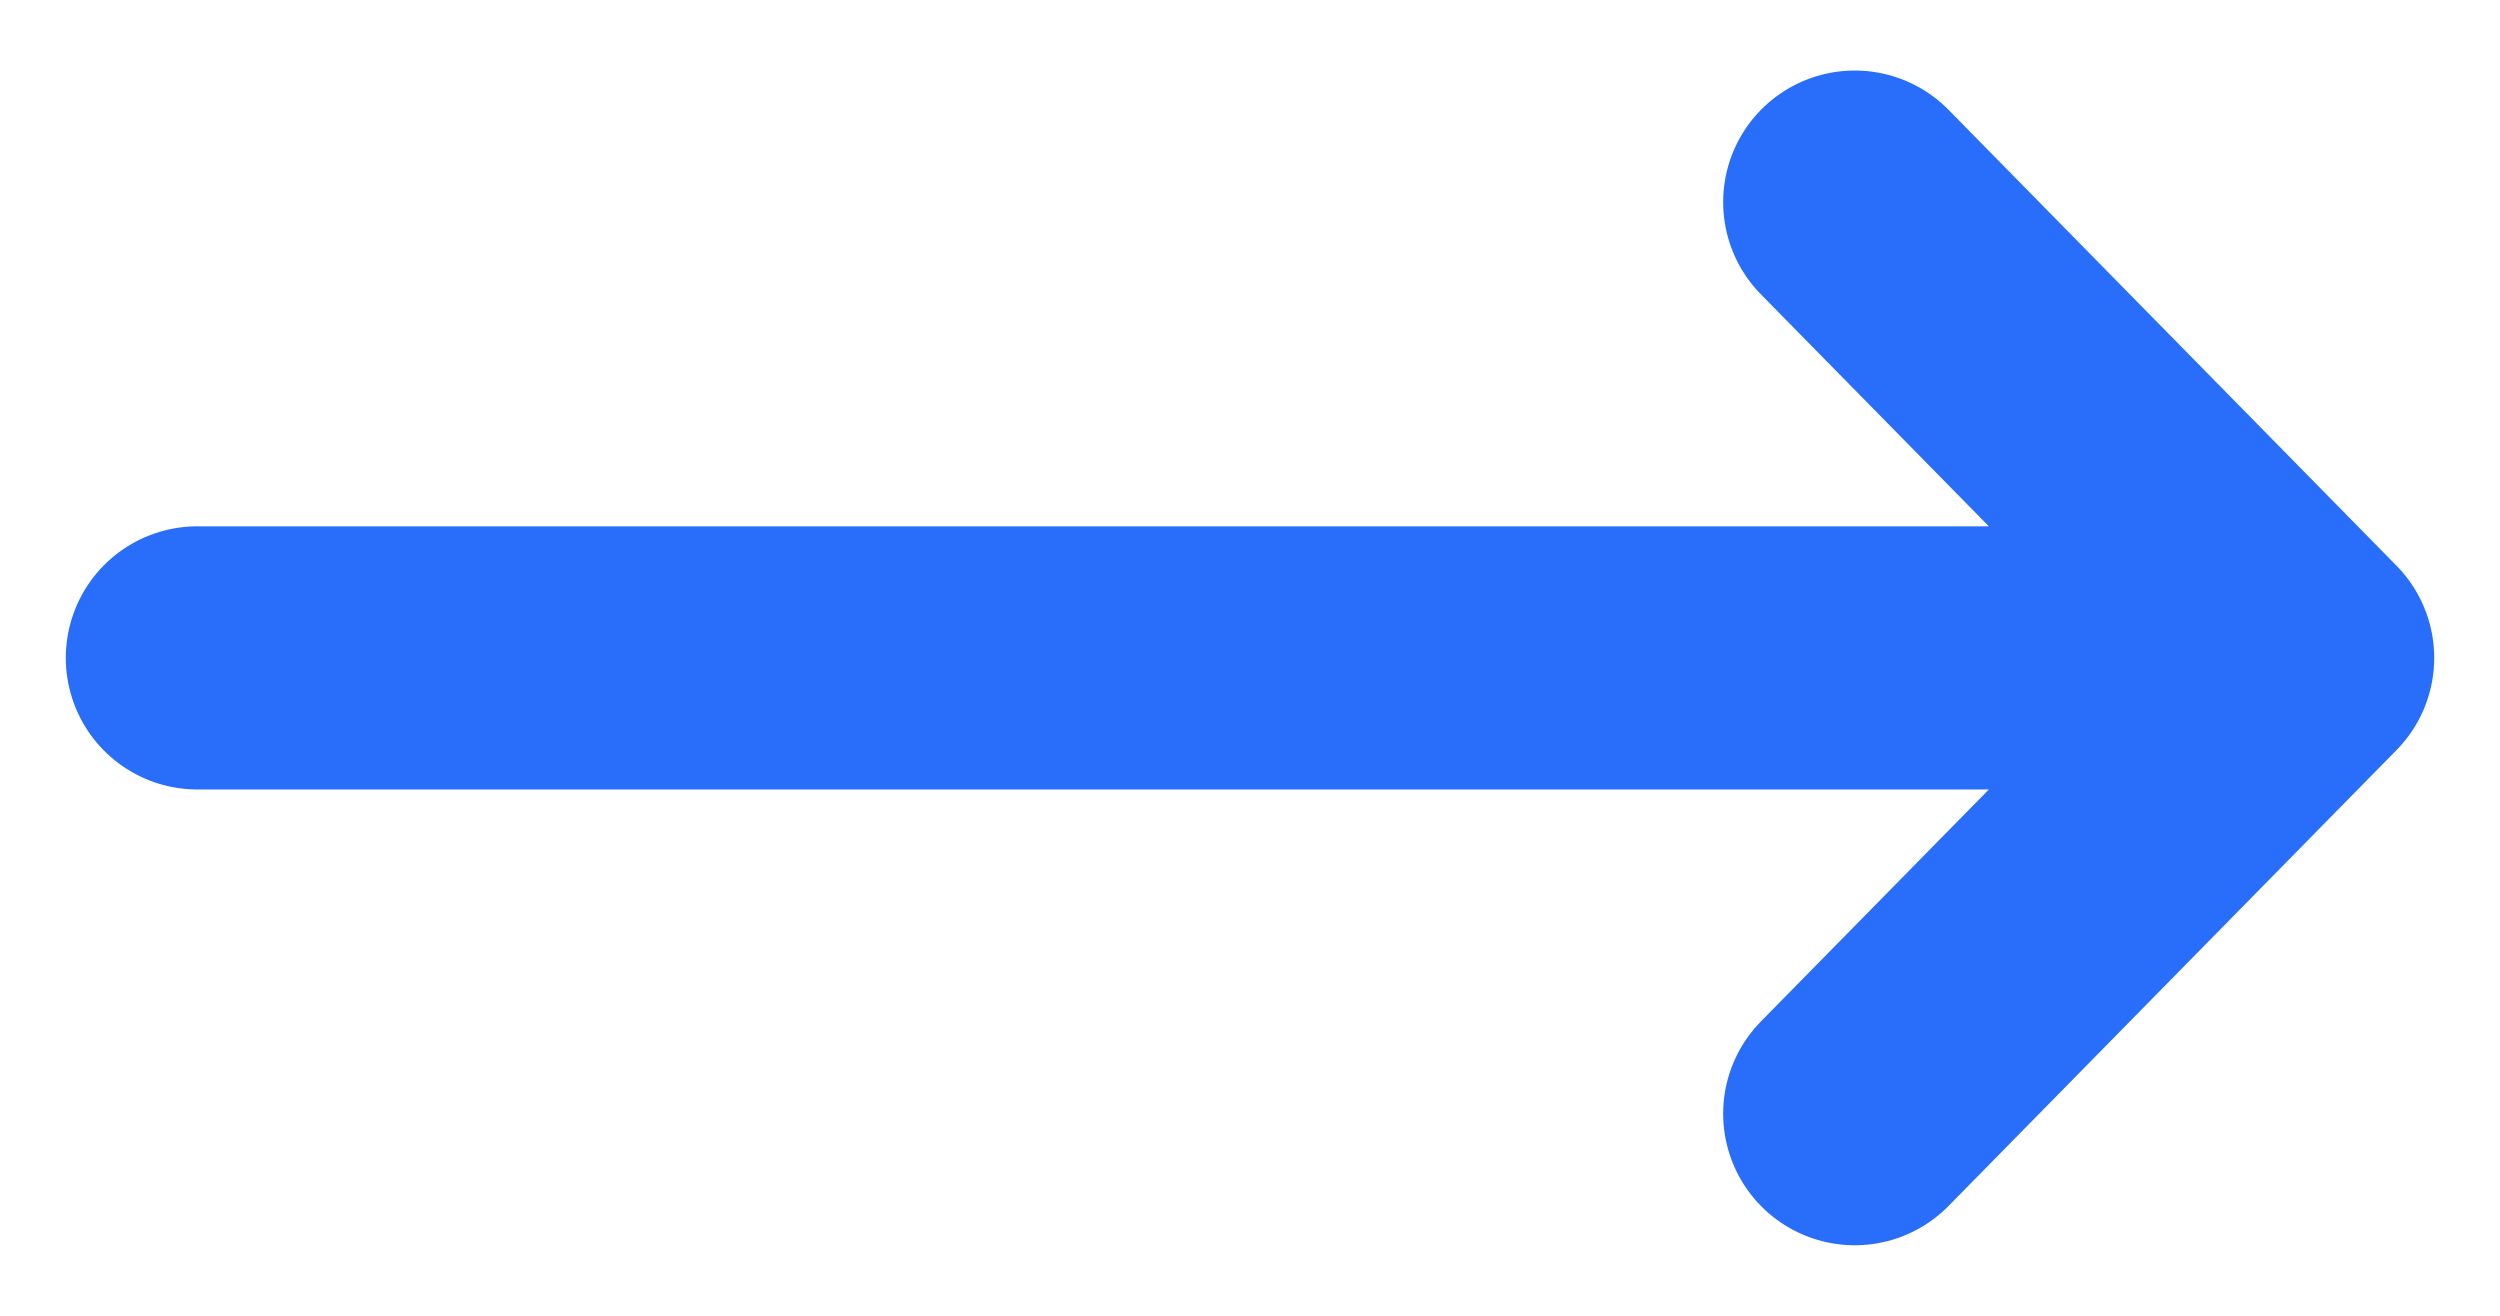
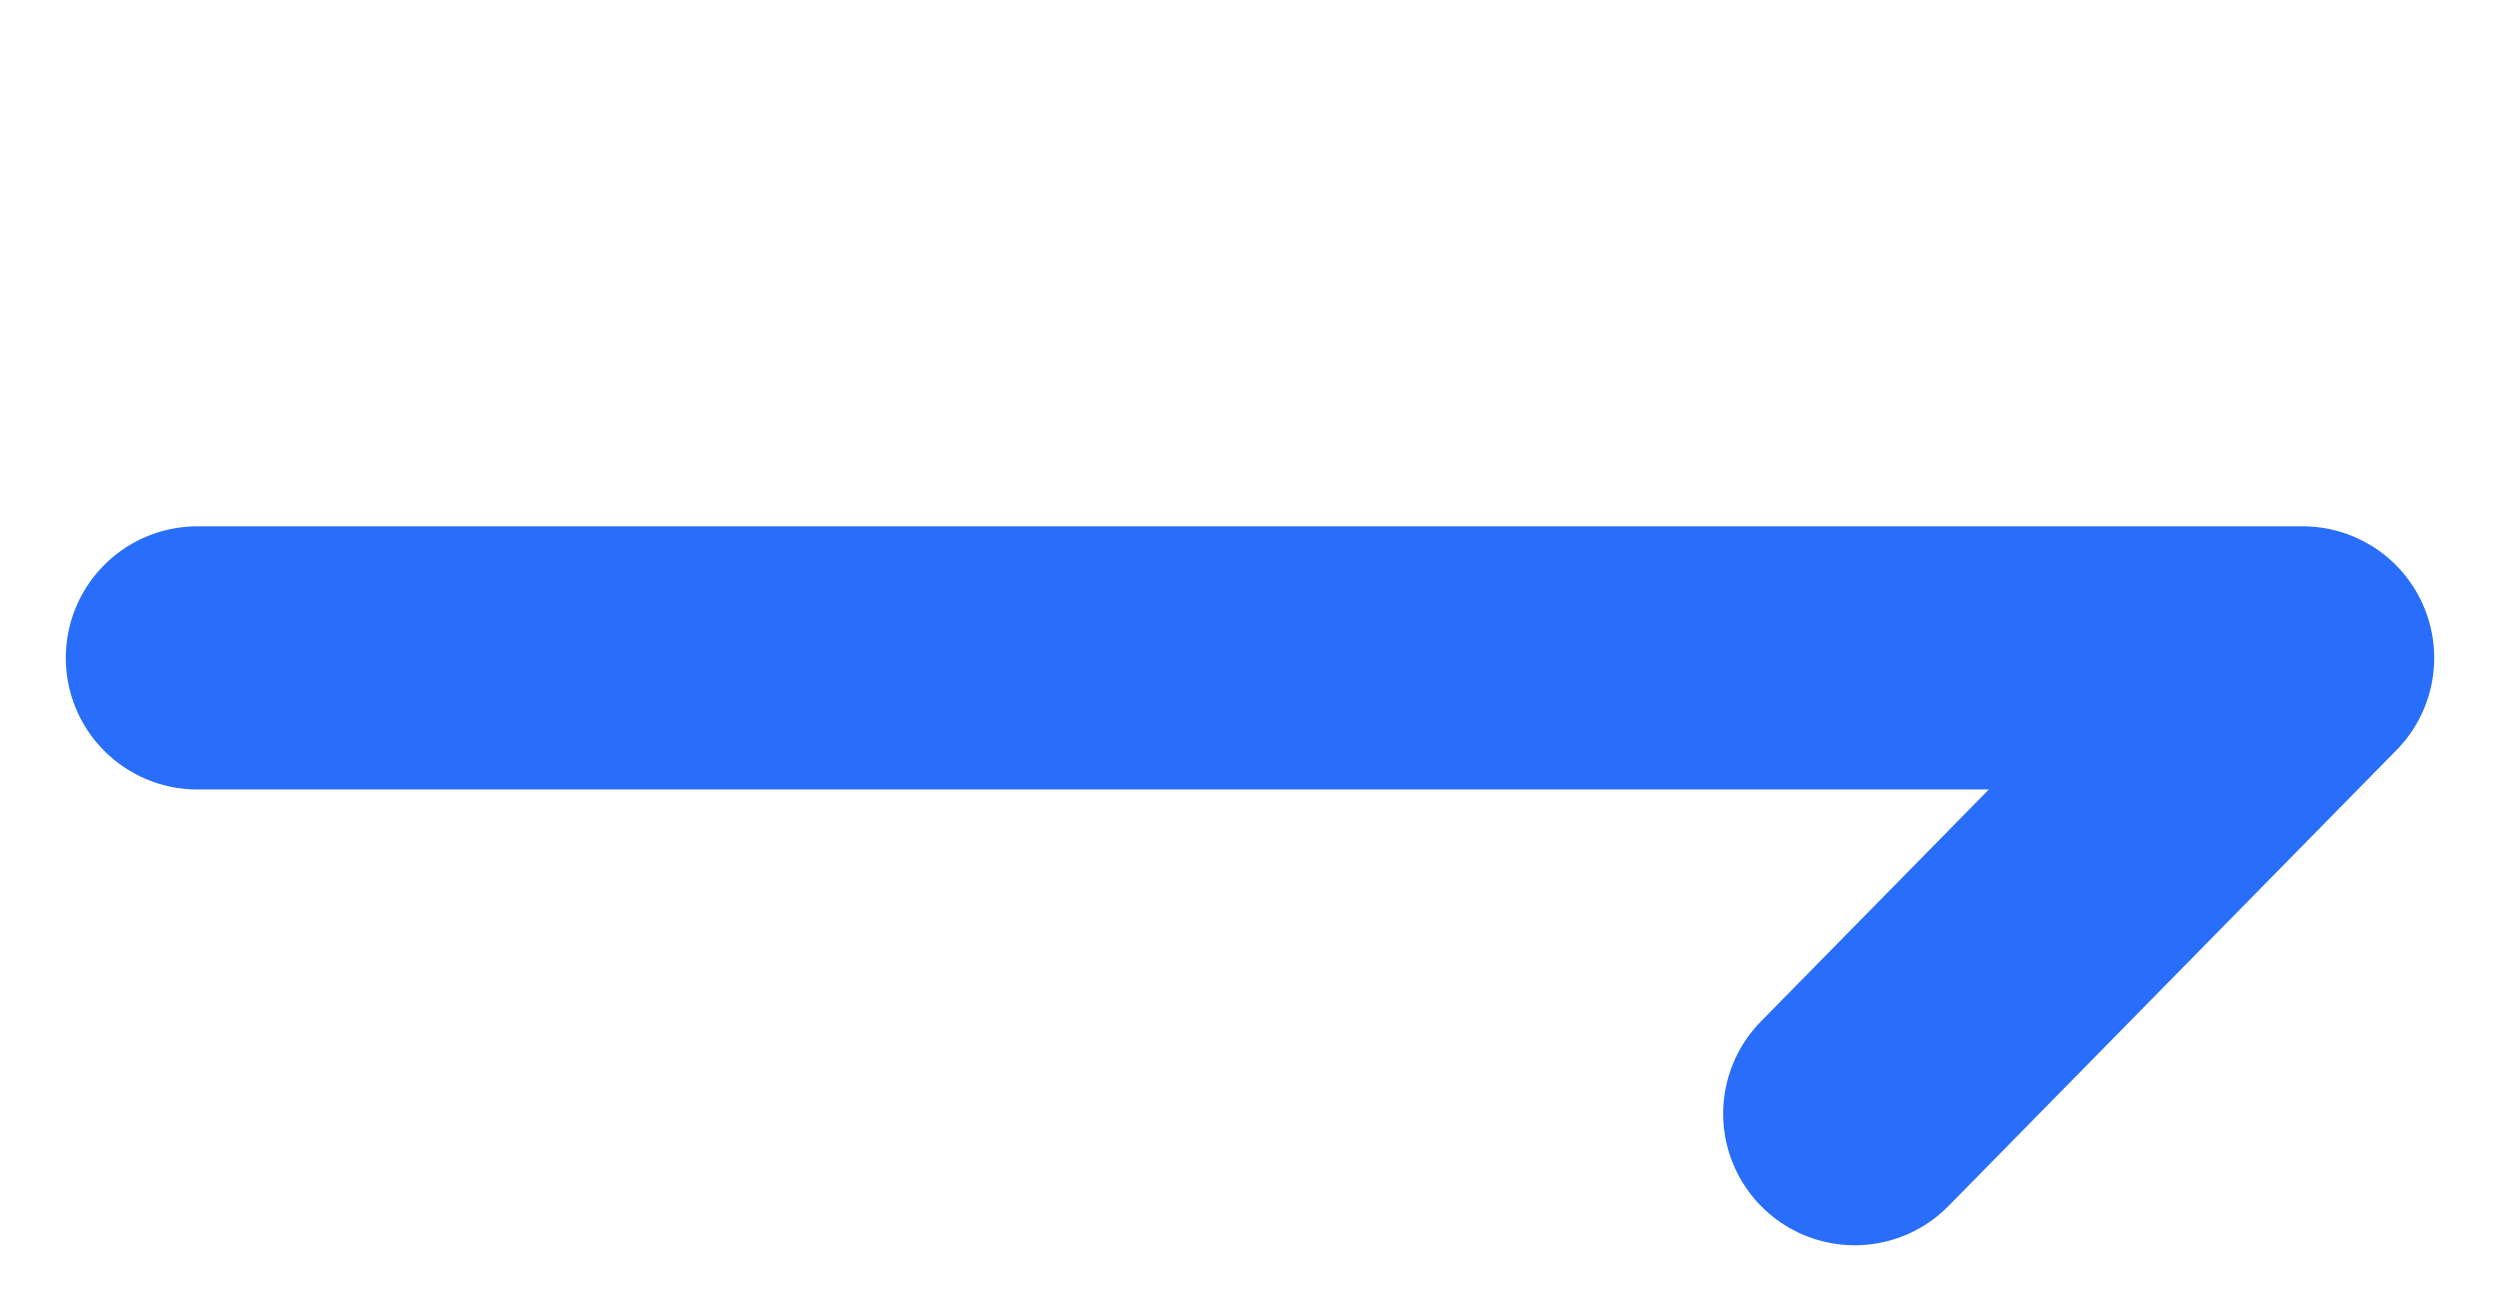
<svg xmlns="http://www.w3.org/2000/svg" width="19" height="10" viewBox="0 0 19 10" fill="none">
-   <path d="M17.5 5L14.096 8.464M17.5 5L14.096 1.536M17.5 5L1.5 5" stroke="#286EFA" stroke-width="2" stroke-linecap="round" />
+   <path d="M17.5 5L14.096 8.464M17.5 5M17.5 5L1.5 5" stroke="#286EFA" stroke-width="2" stroke-linecap="round" />
</svg>